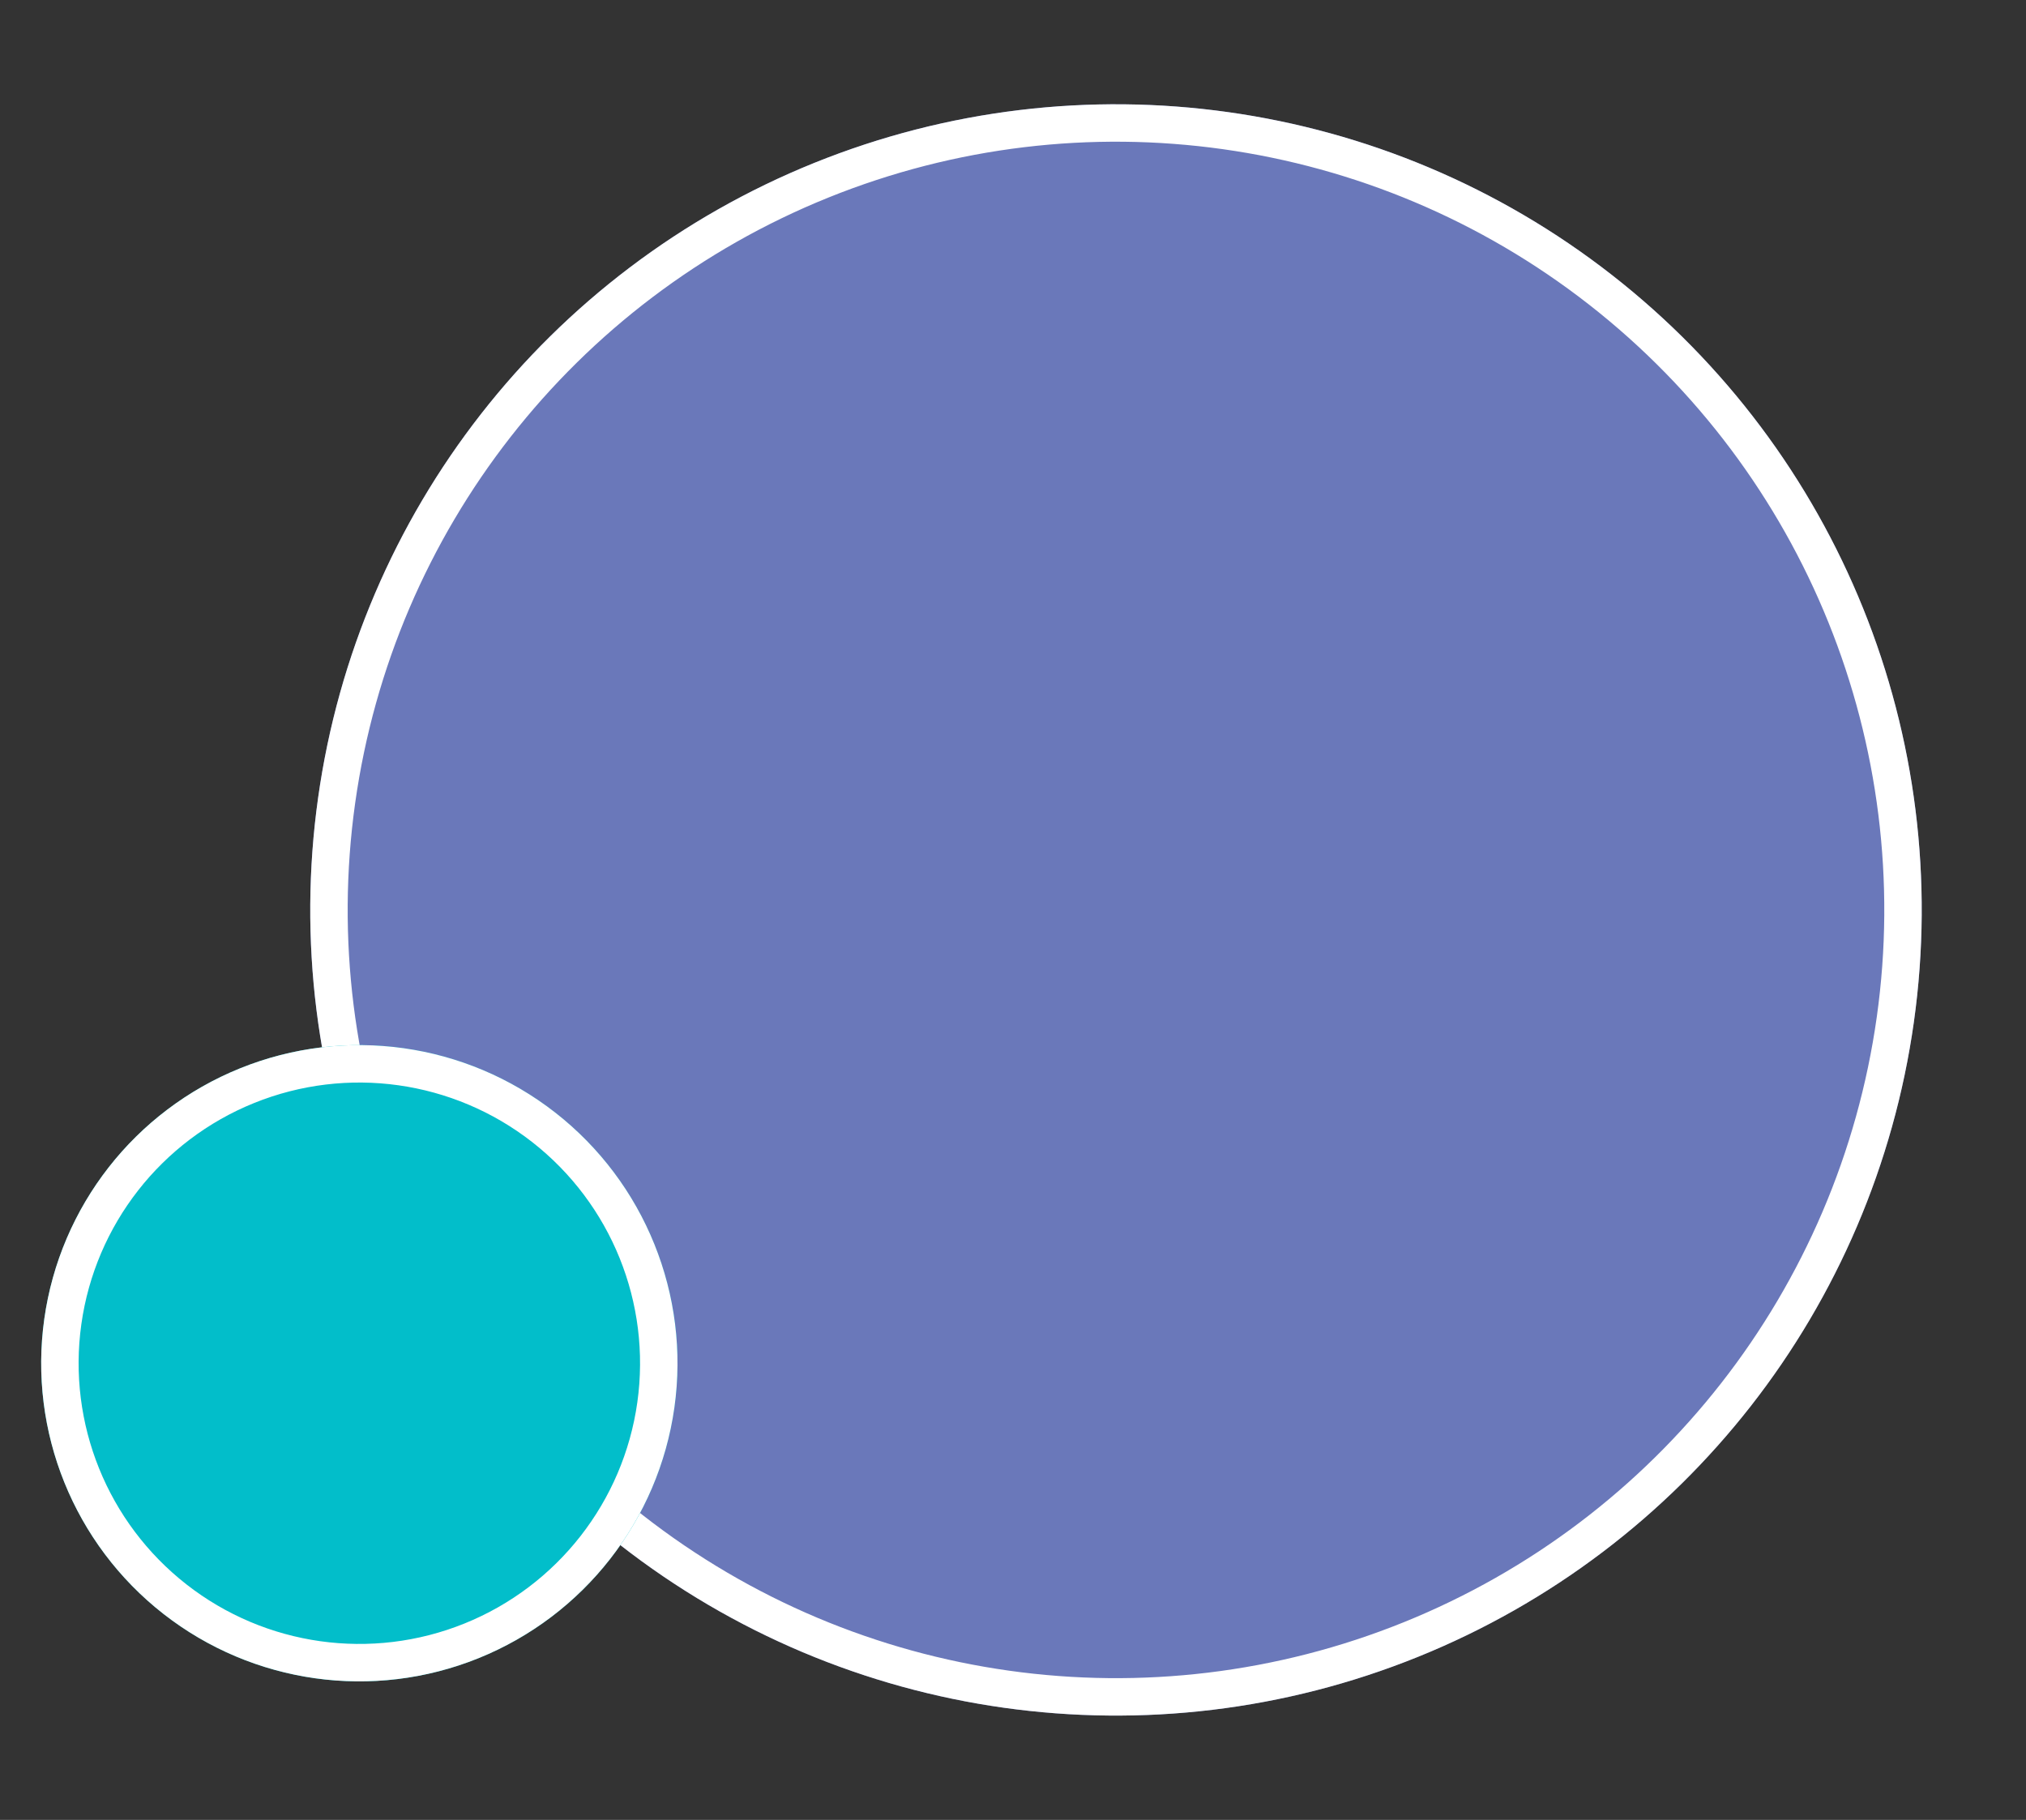
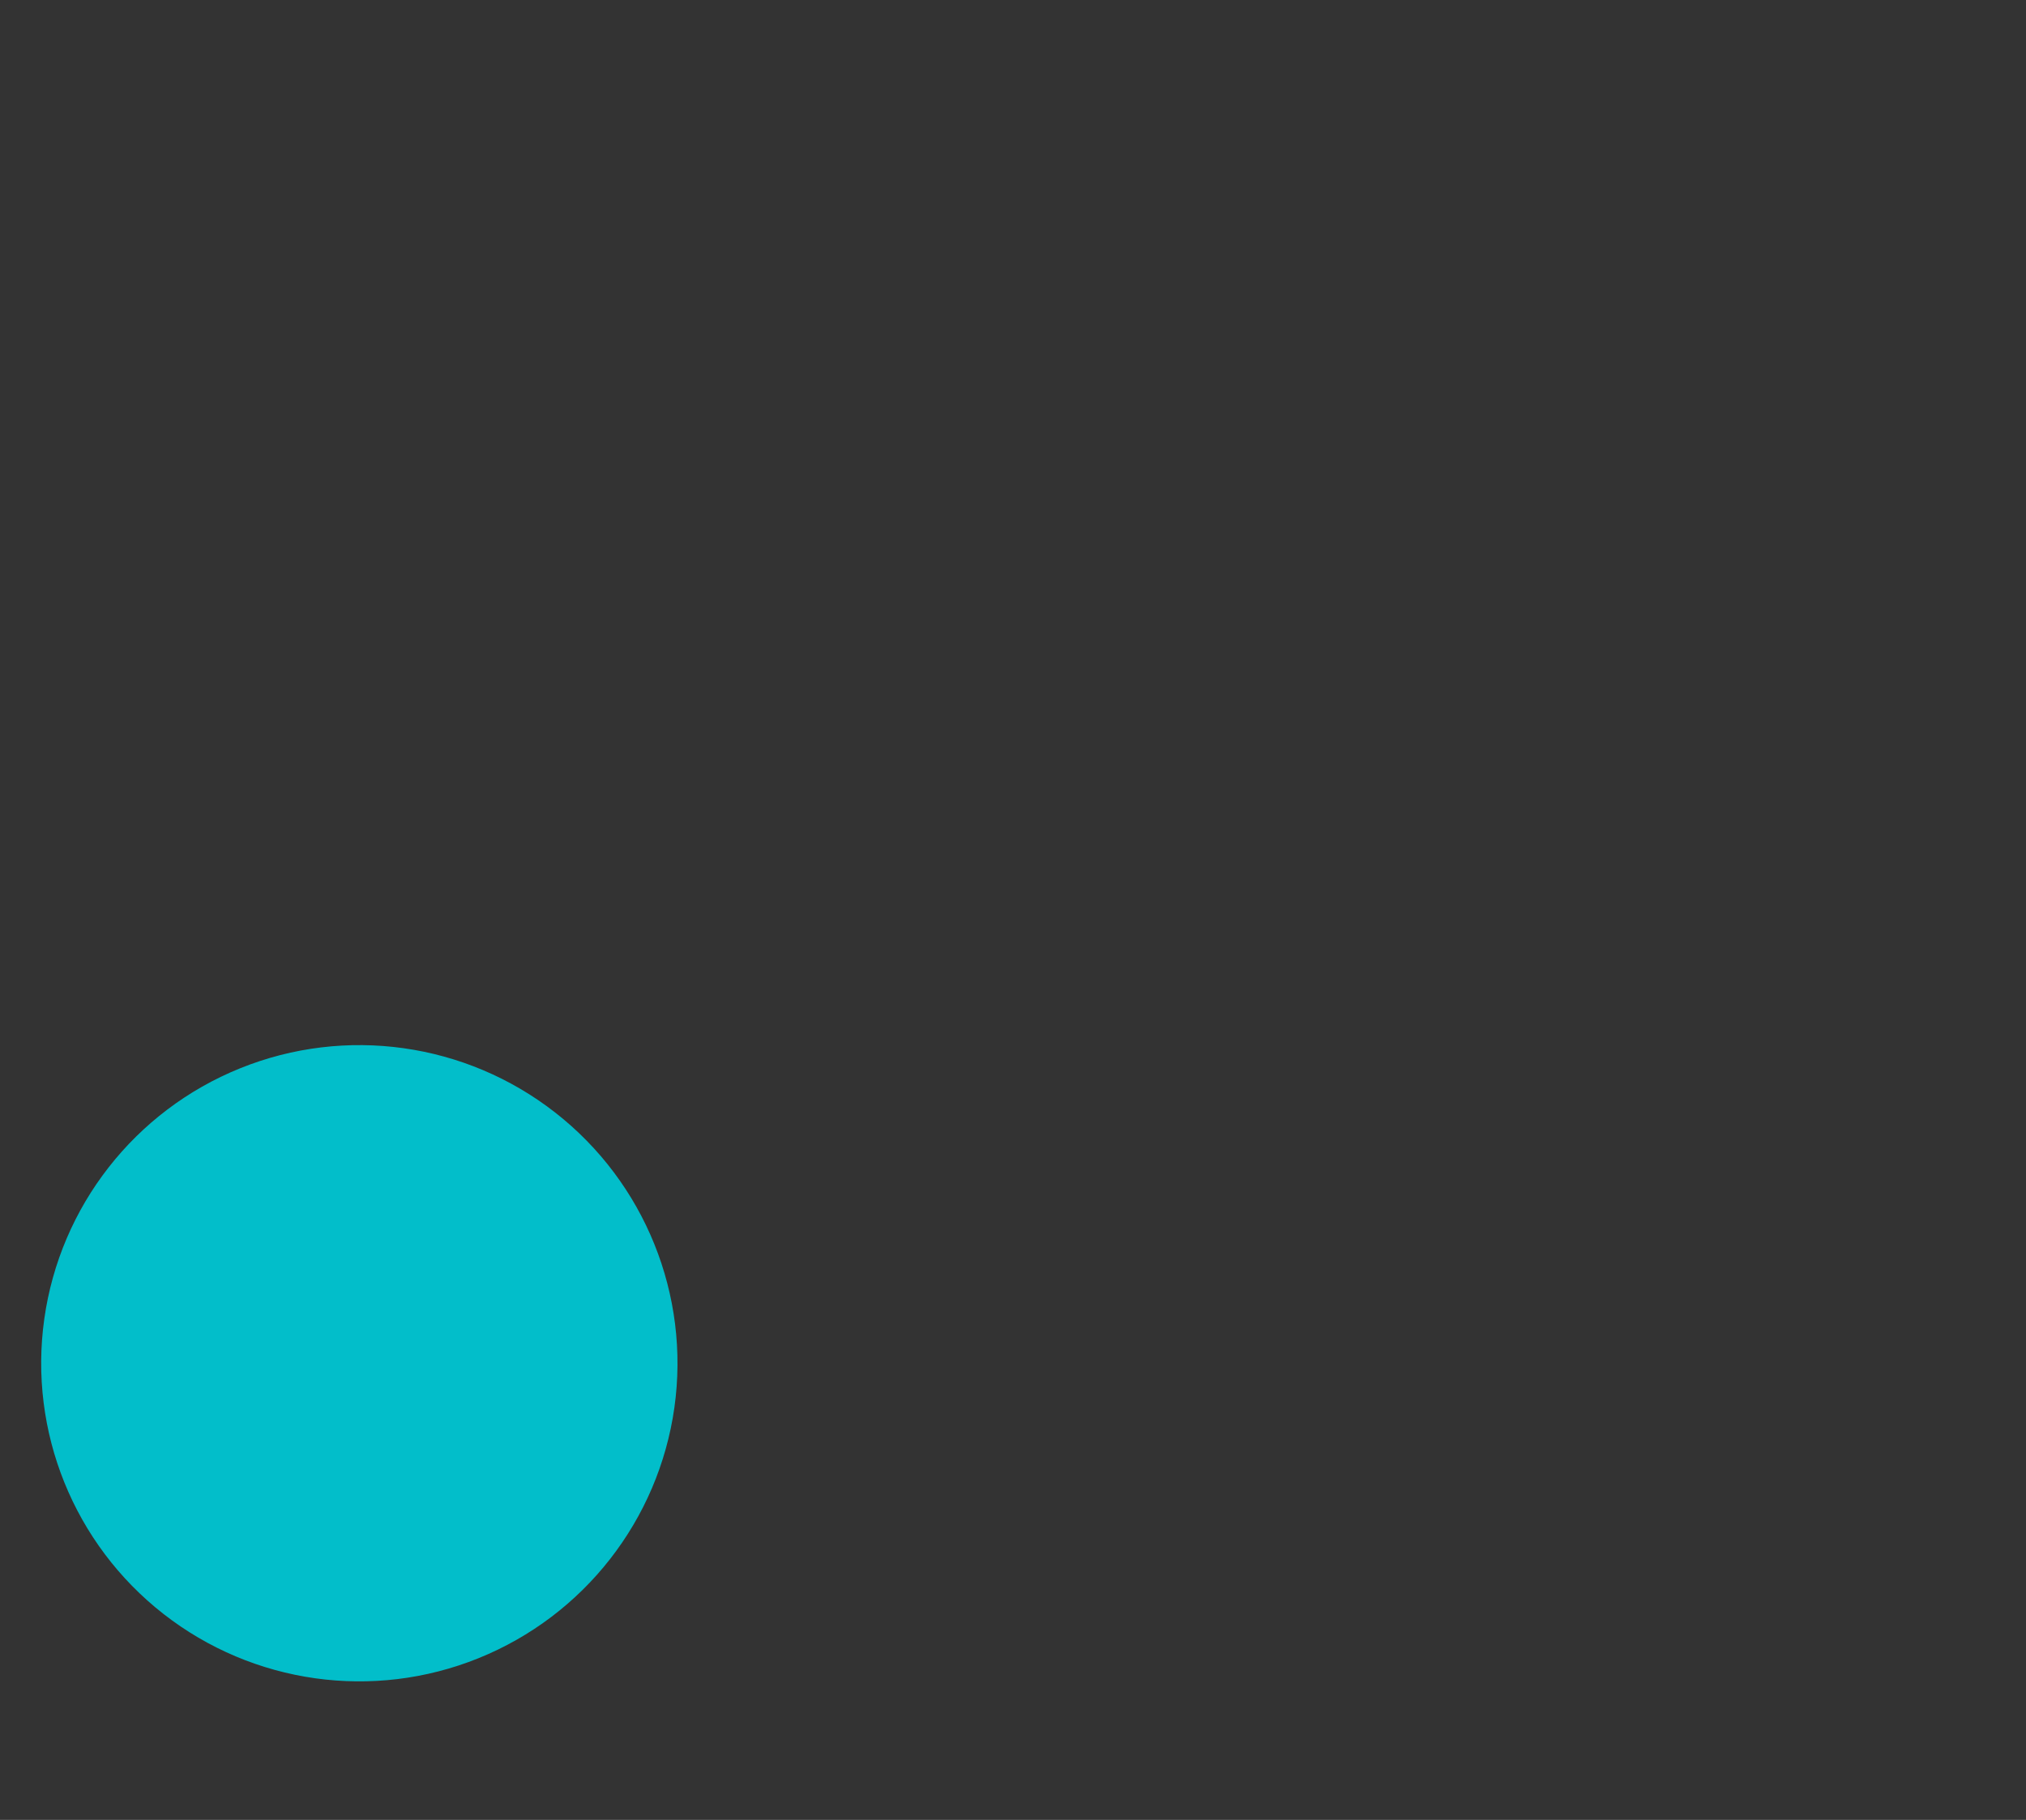
<svg xmlns="http://www.w3.org/2000/svg" width="270.619" height="243.108" viewBox="0 0 270.619 243.108">
  <rect x="0" y="0" width="270.619" height="243.108" fill="#333333" stroke="none" />
  <g id="Group_3455" data-name="Group 3455" transform="translate(-1137 -2804.711)">
    <g id="Ellipse_402" data-name="Ellipse 402" transform="translate(1377.663 3047.818) rotate(-172)" fill="#6a78ba" stroke="#fff" stroke-width="5">
-       <ellipse cx="107.623" cy="107.623" rx="107.623" ry="107.623" stroke="none" />
-       <ellipse cx="107.623" cy="107.623" rx="105.123" ry="105.123" fill="none" />
-     </g>
+       </g>
    <g id="Ellipse_403" data-name="Ellipse 403" transform="translate(1221.167 3034.817) rotate(-172)" fill="#02beca" stroke="#fff" stroke-width="5">
      <ellipse cx="42.497" cy="42.497" rx="42.497" ry="42.497" stroke="none" />
-       <ellipse cx="42.497" cy="42.497" rx="39.997" ry="39.997" fill="none" />
    </g>
  </g>
</svg>